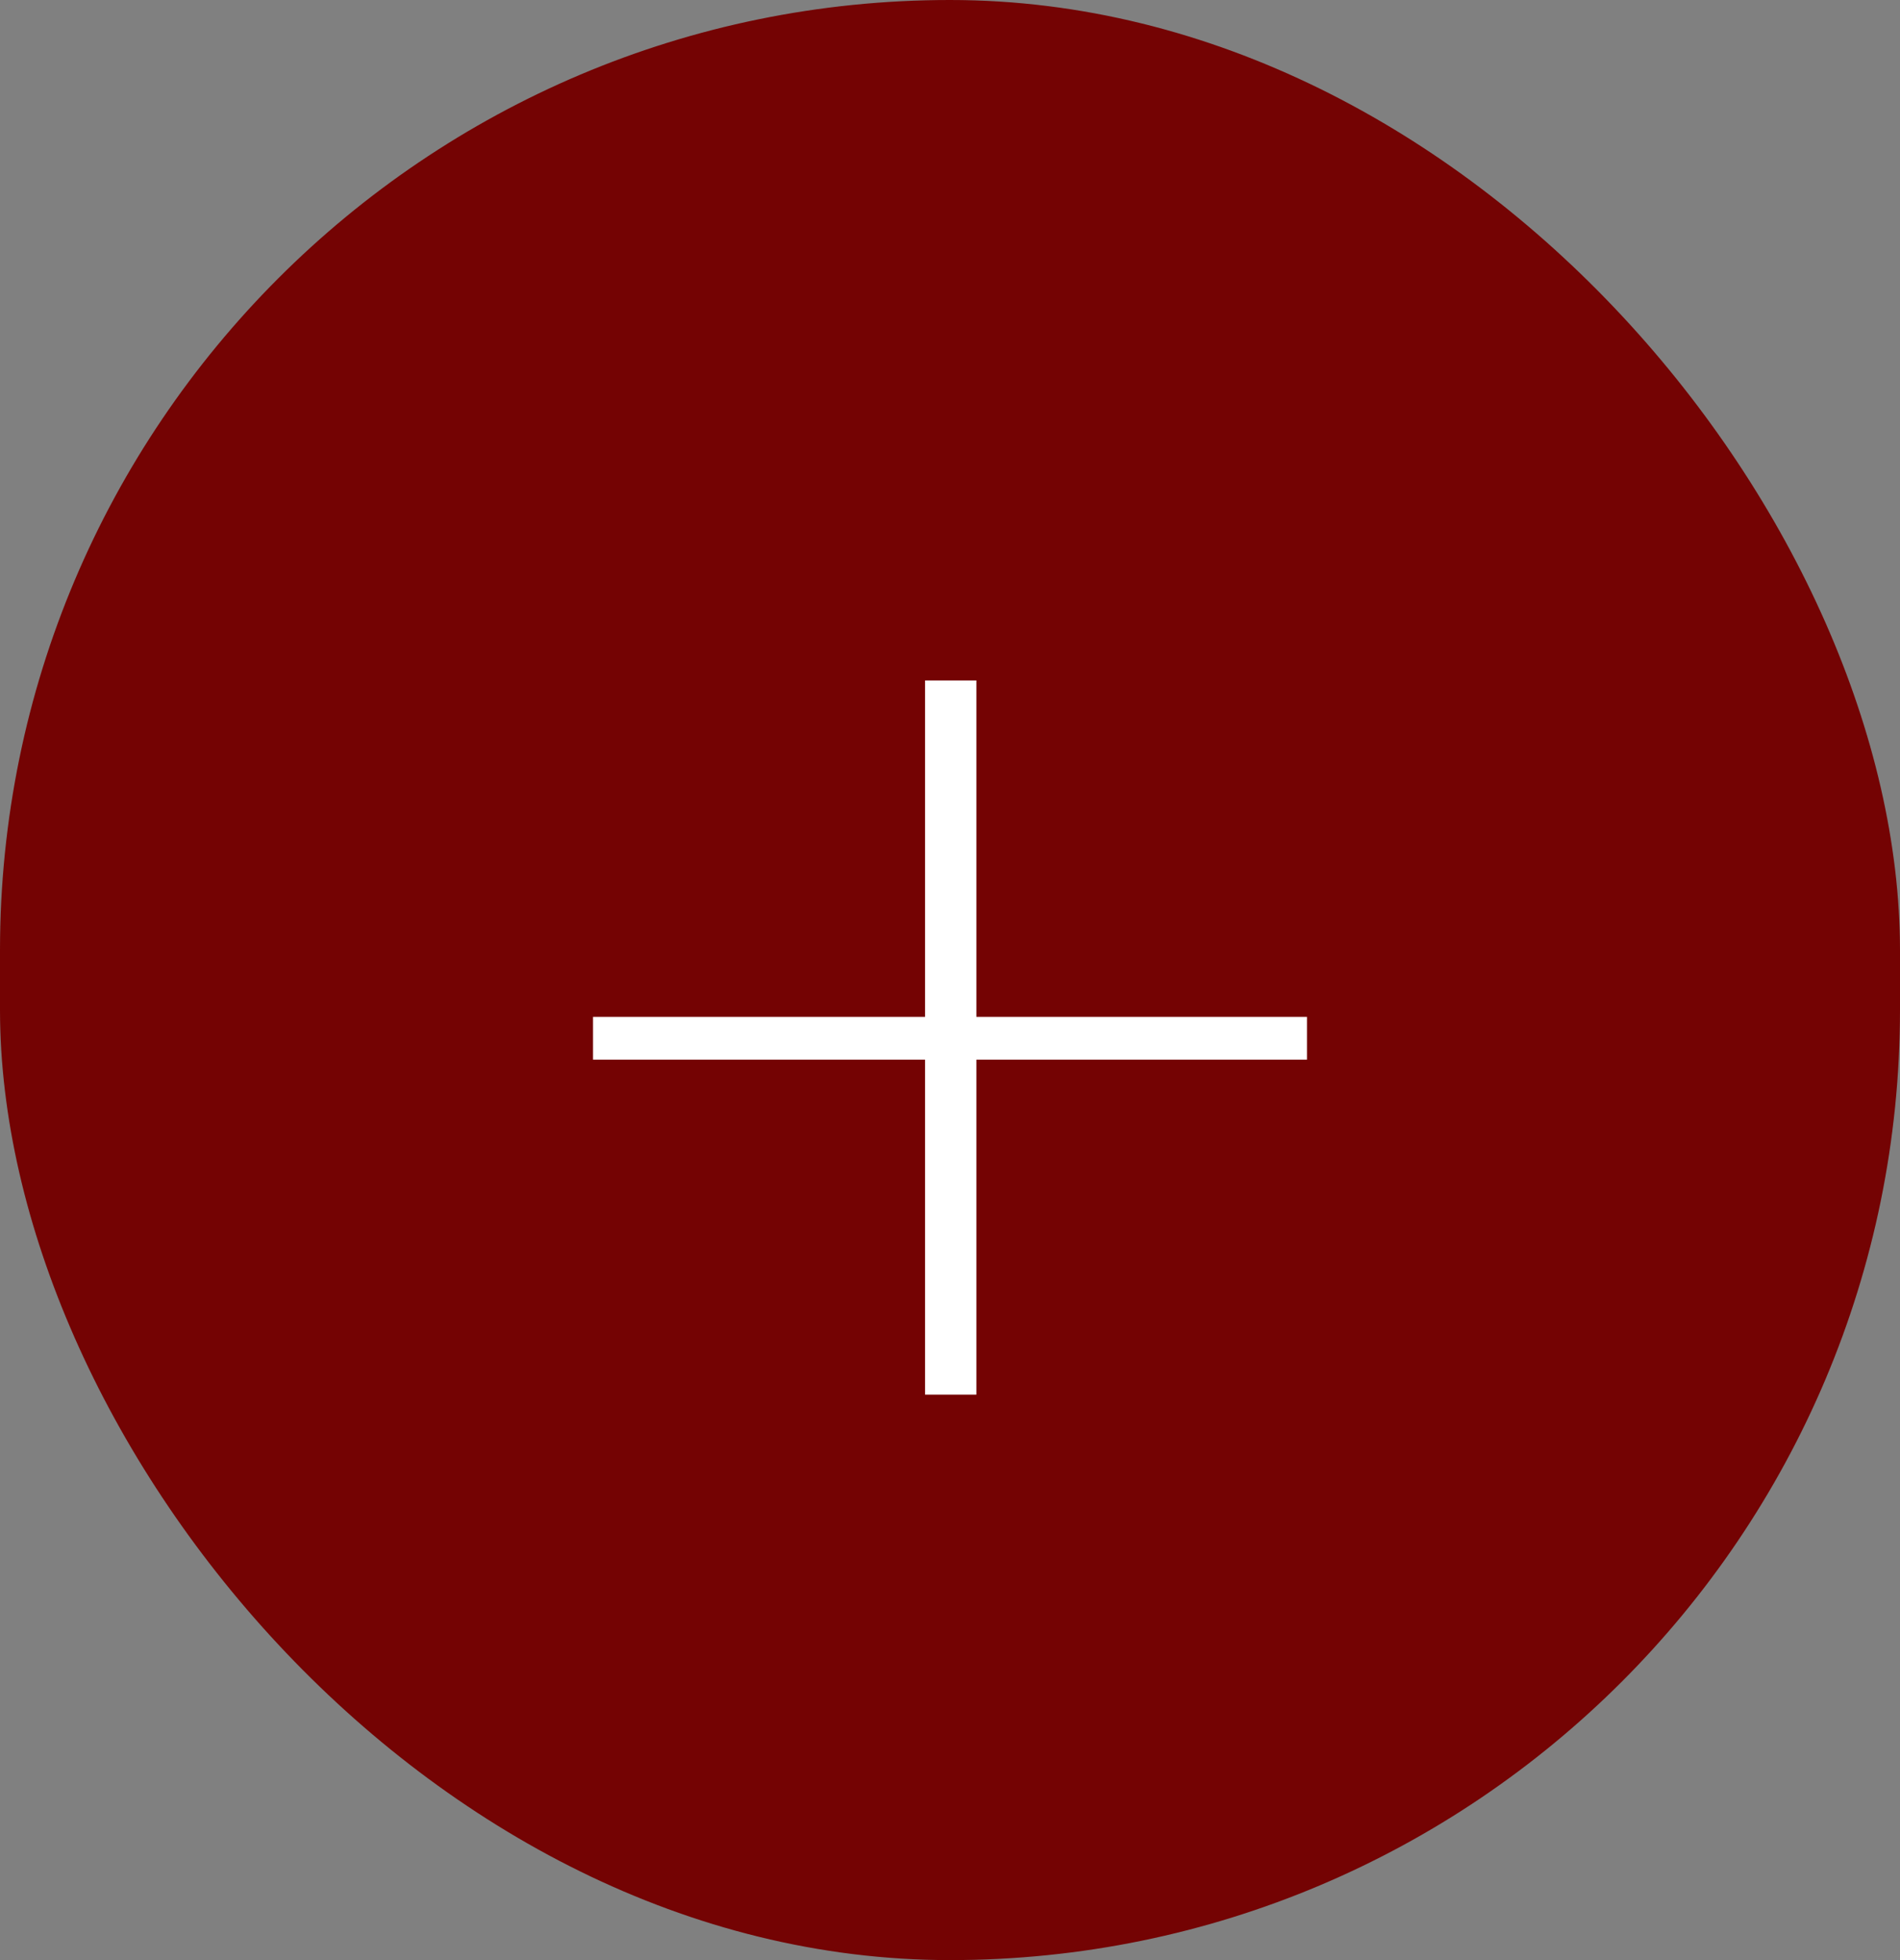
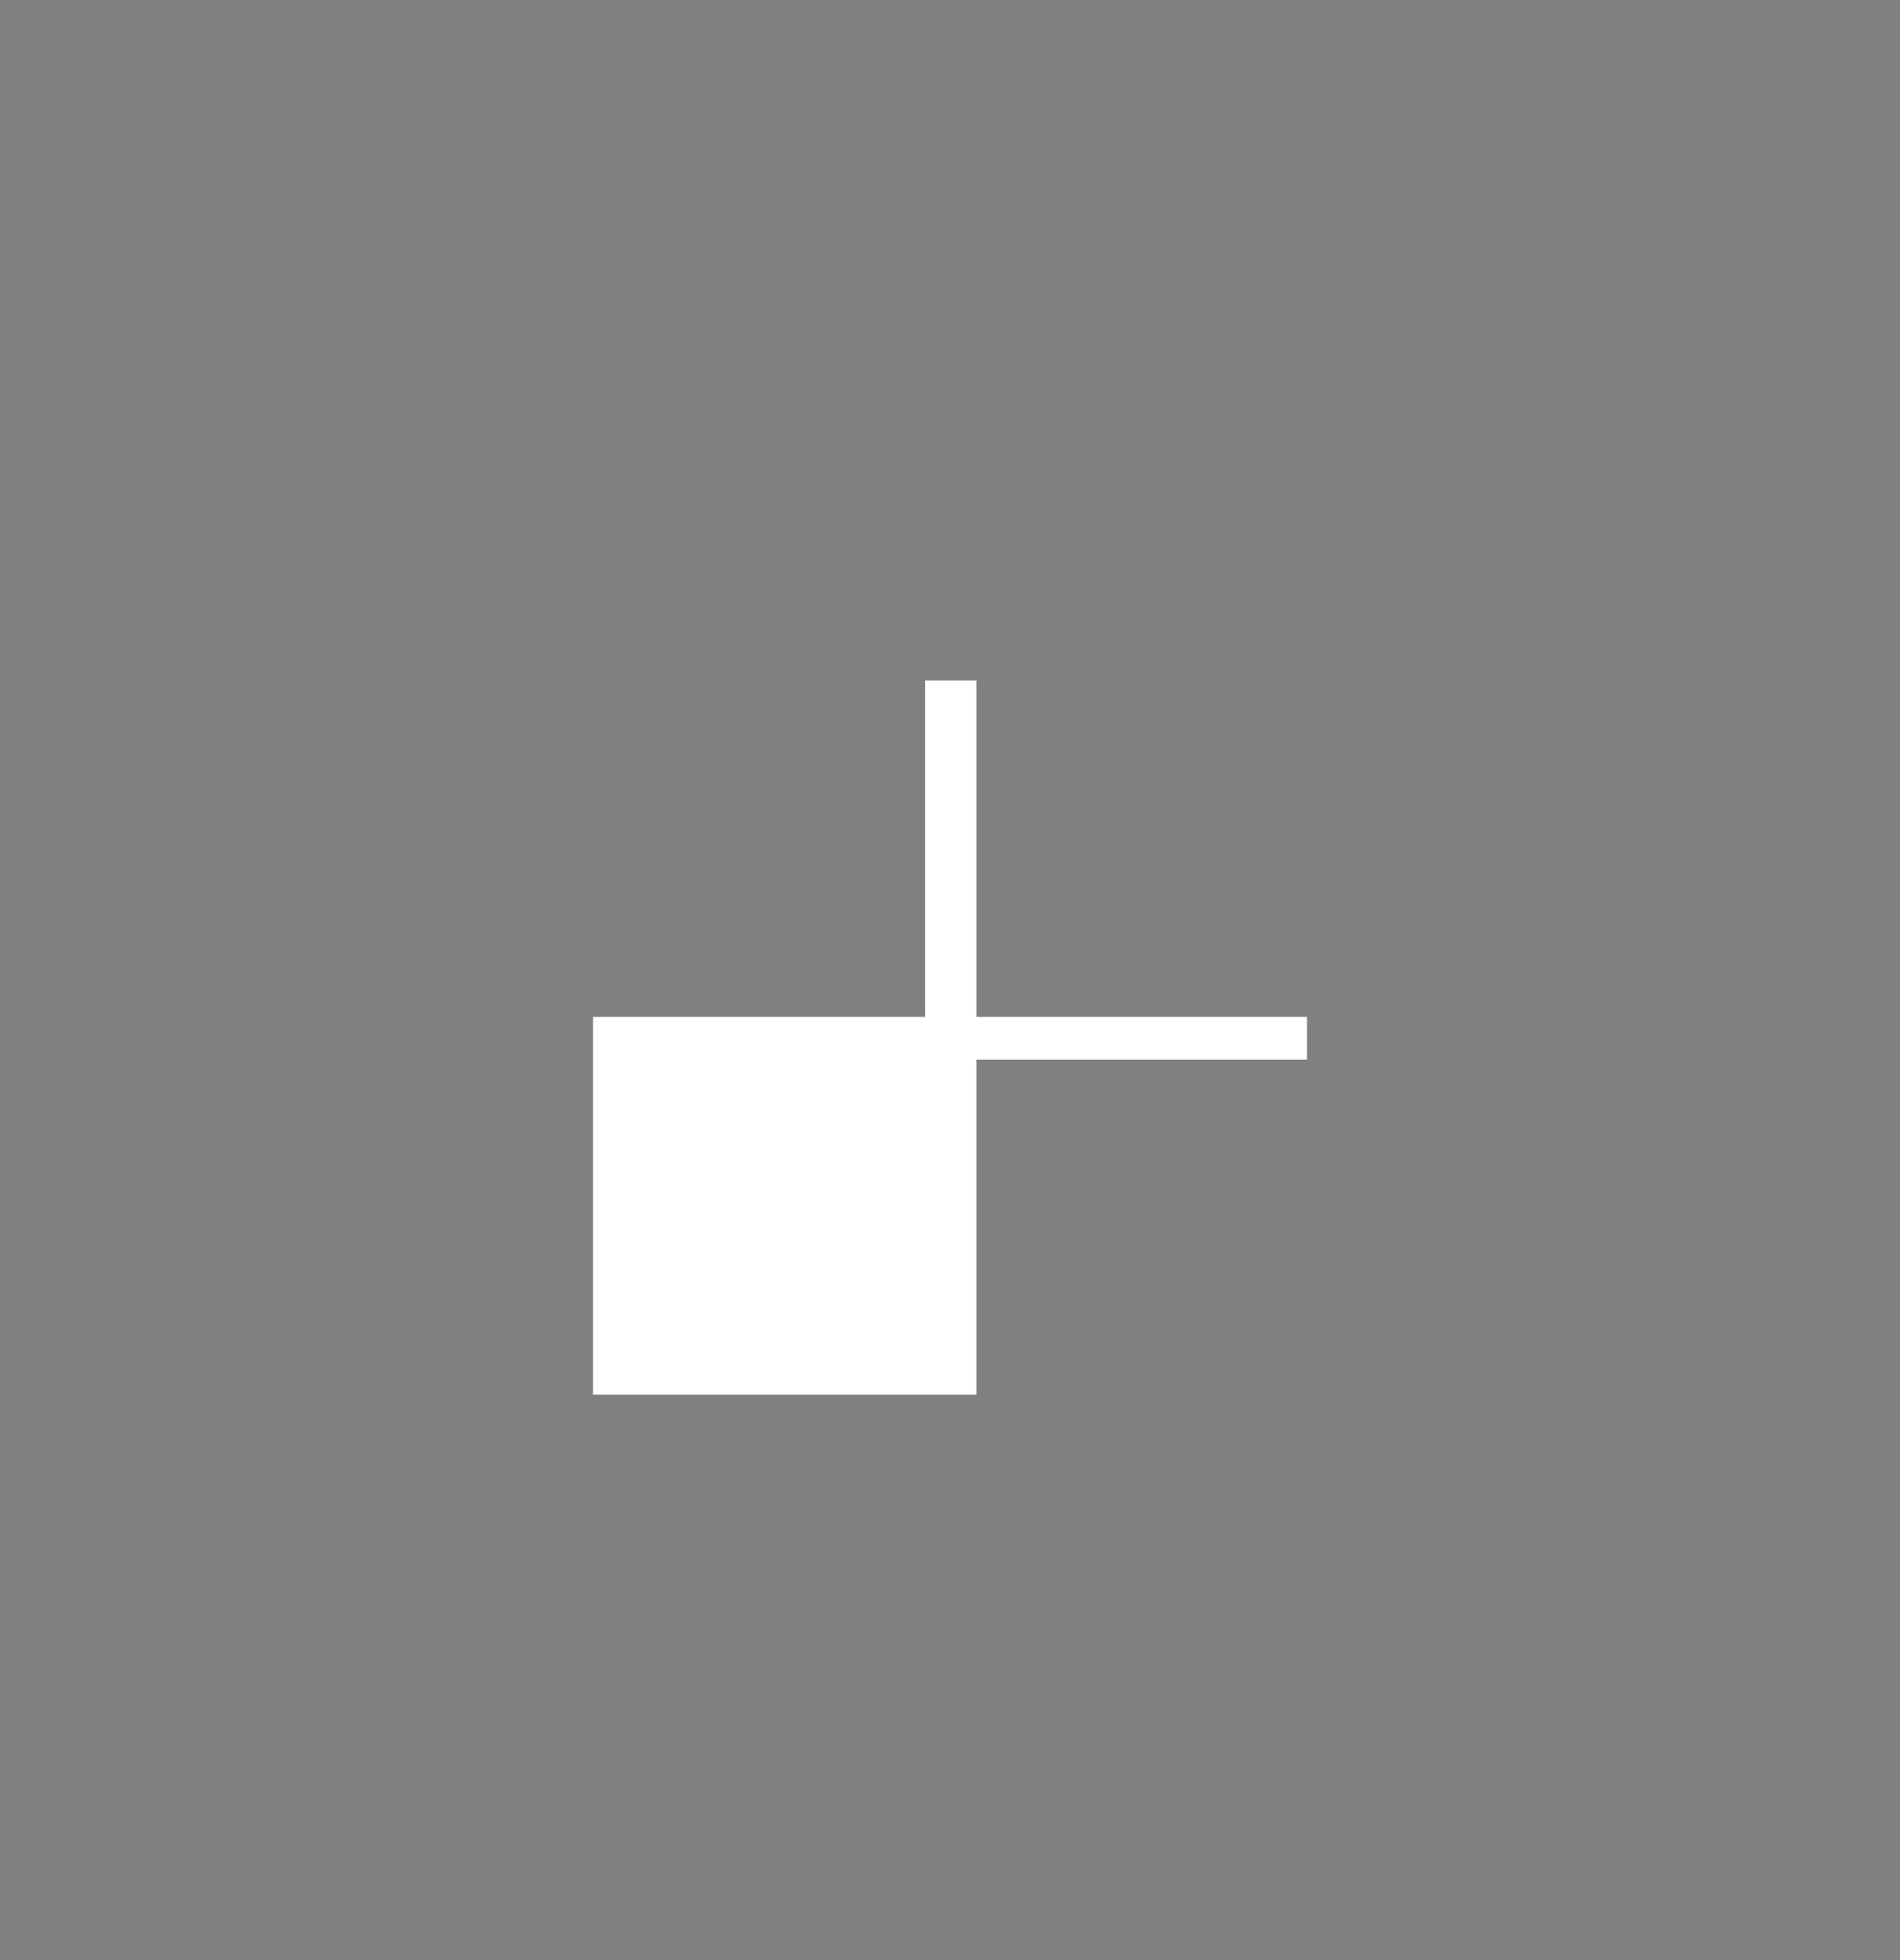
<svg xmlns="http://www.w3.org/2000/svg" width="32" height="33" viewBox="0 0 32 33" fill="none">
  <rect x="0" y="0" width="32" height="33" fill="#808080" stroke="none" />
-   <rect width="32" height="33" rx="16" fill="#740303" />
-   <path d="M16.444 11.456V17.12H22.012V17.84H16.444V23.48H15.58V17.84H9.988V17.12H15.58V11.456H16.444Z" fill="white" />
+   <path d="M16.444 11.456V17.12H22.012V17.84H16.444V23.48H15.58H9.988V17.12H15.58V11.456H16.444Z" fill="white" />
</svg>